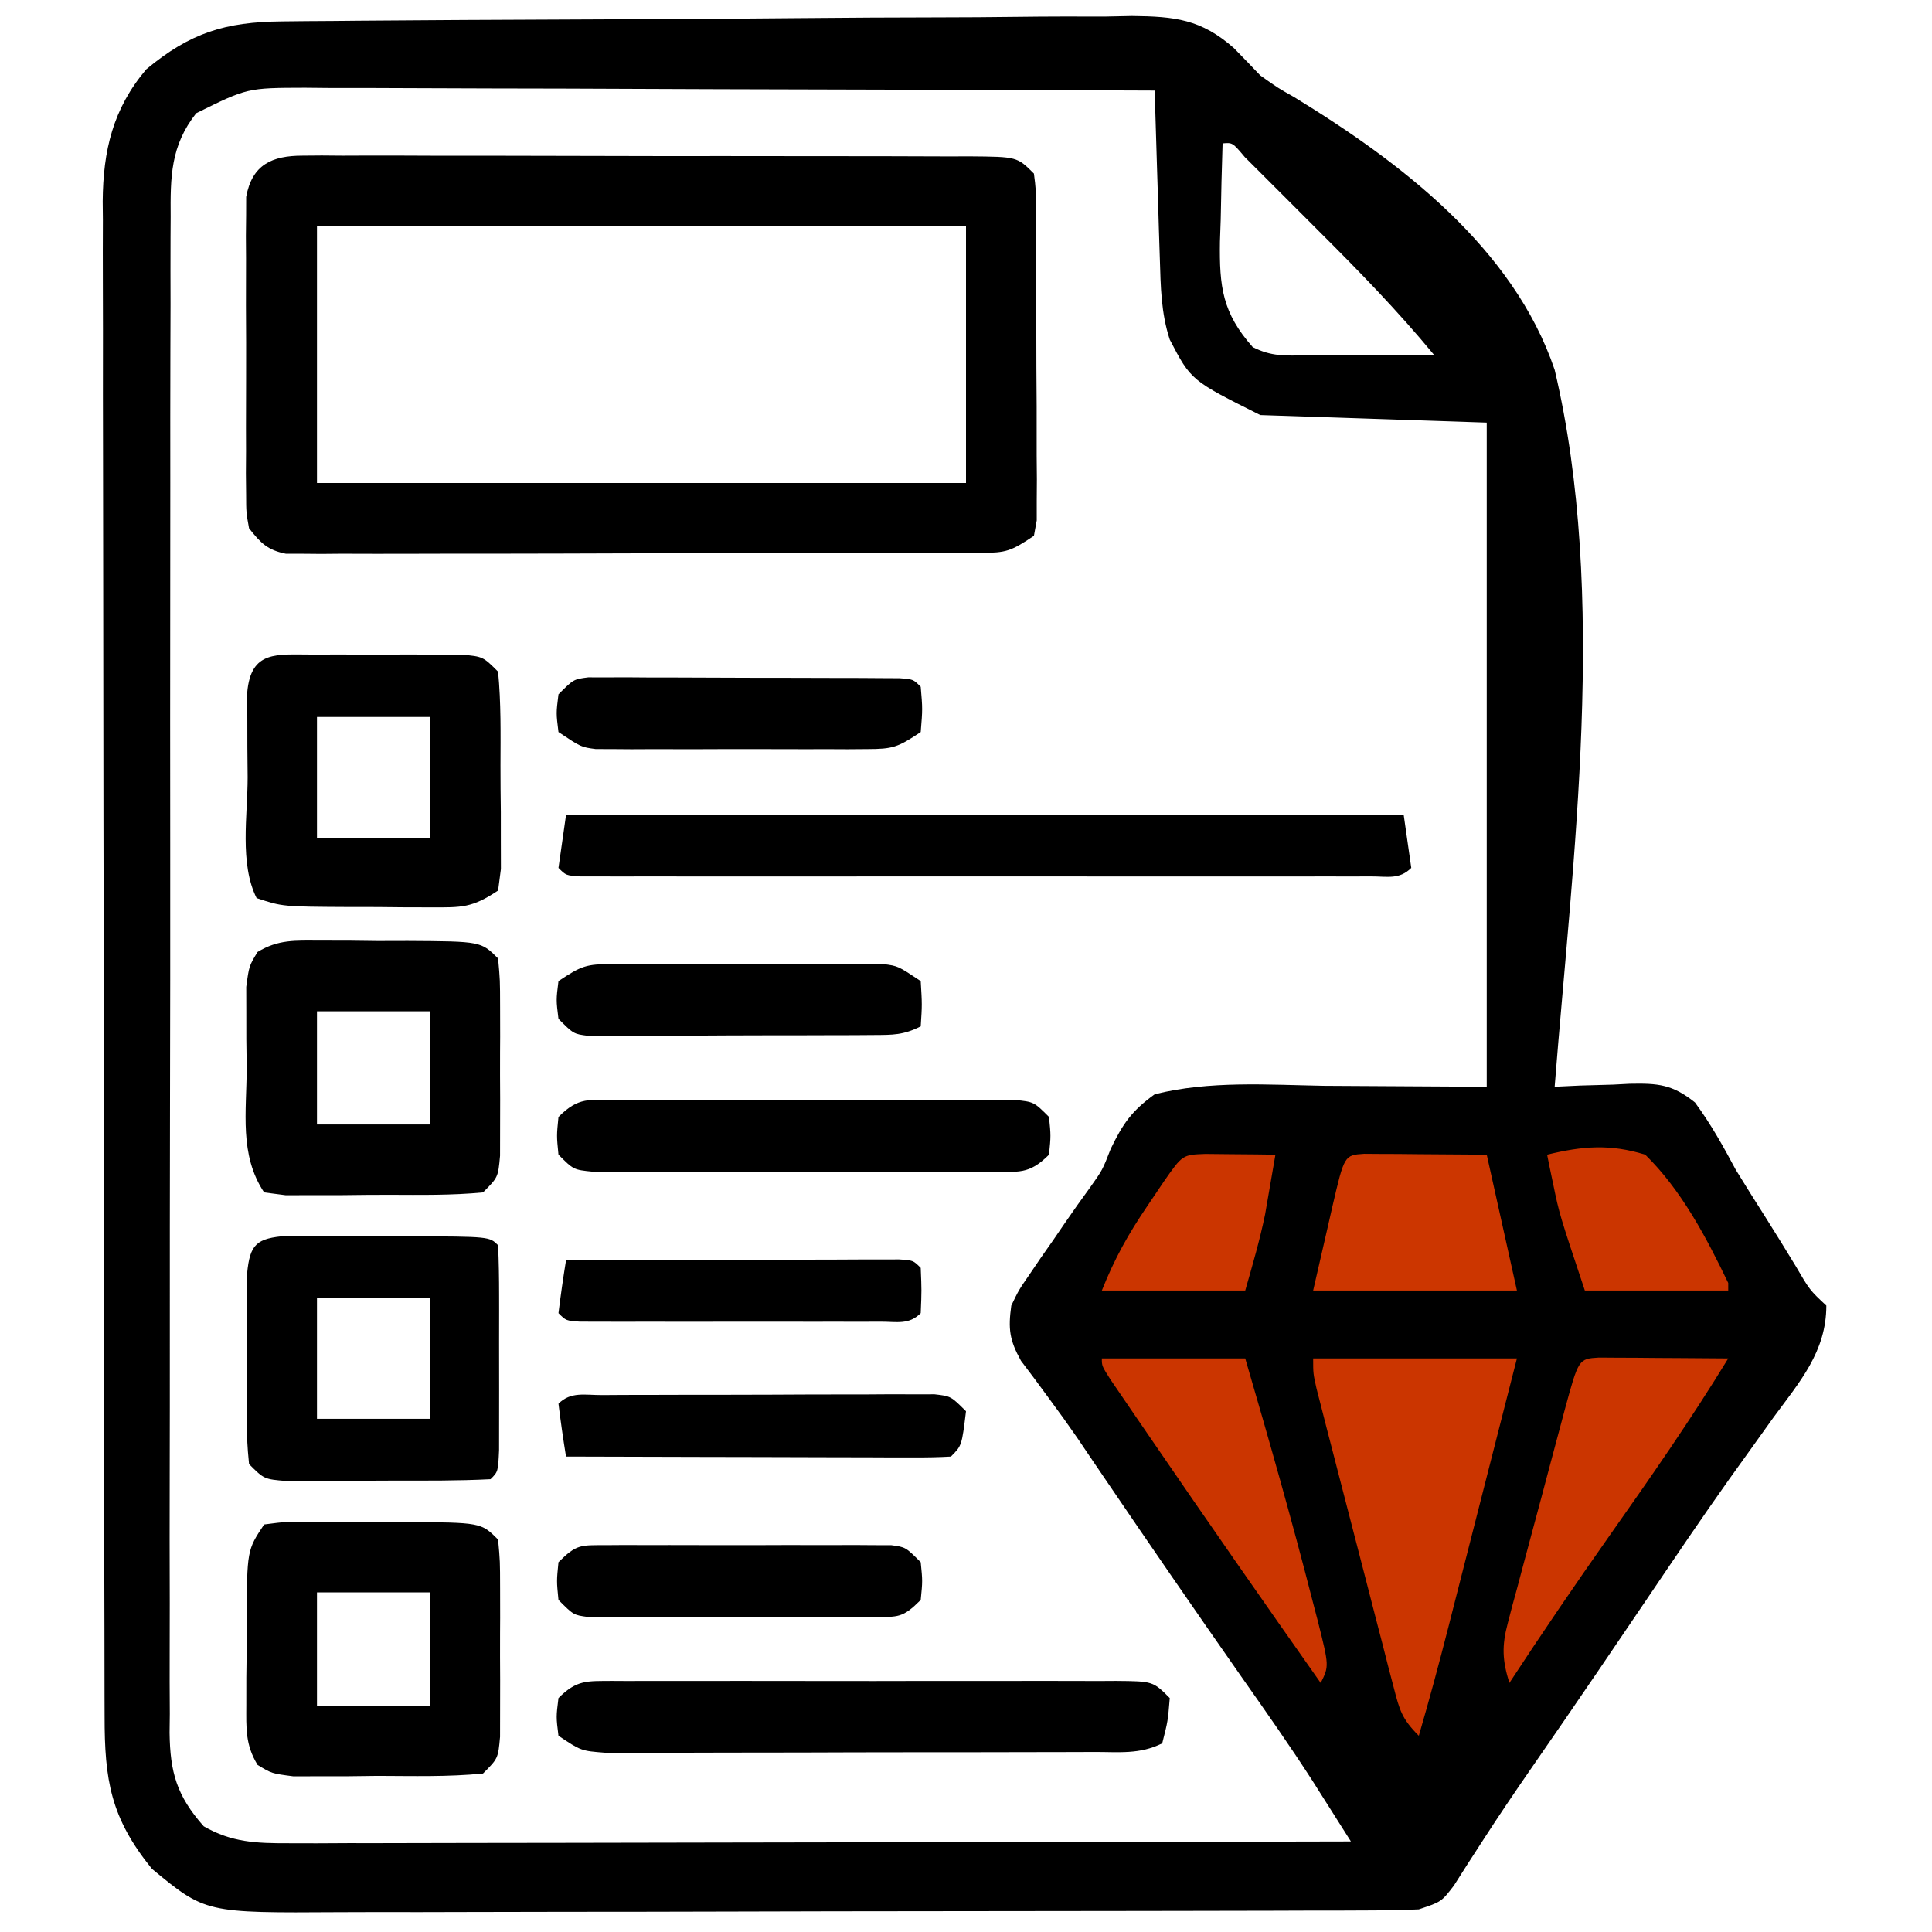
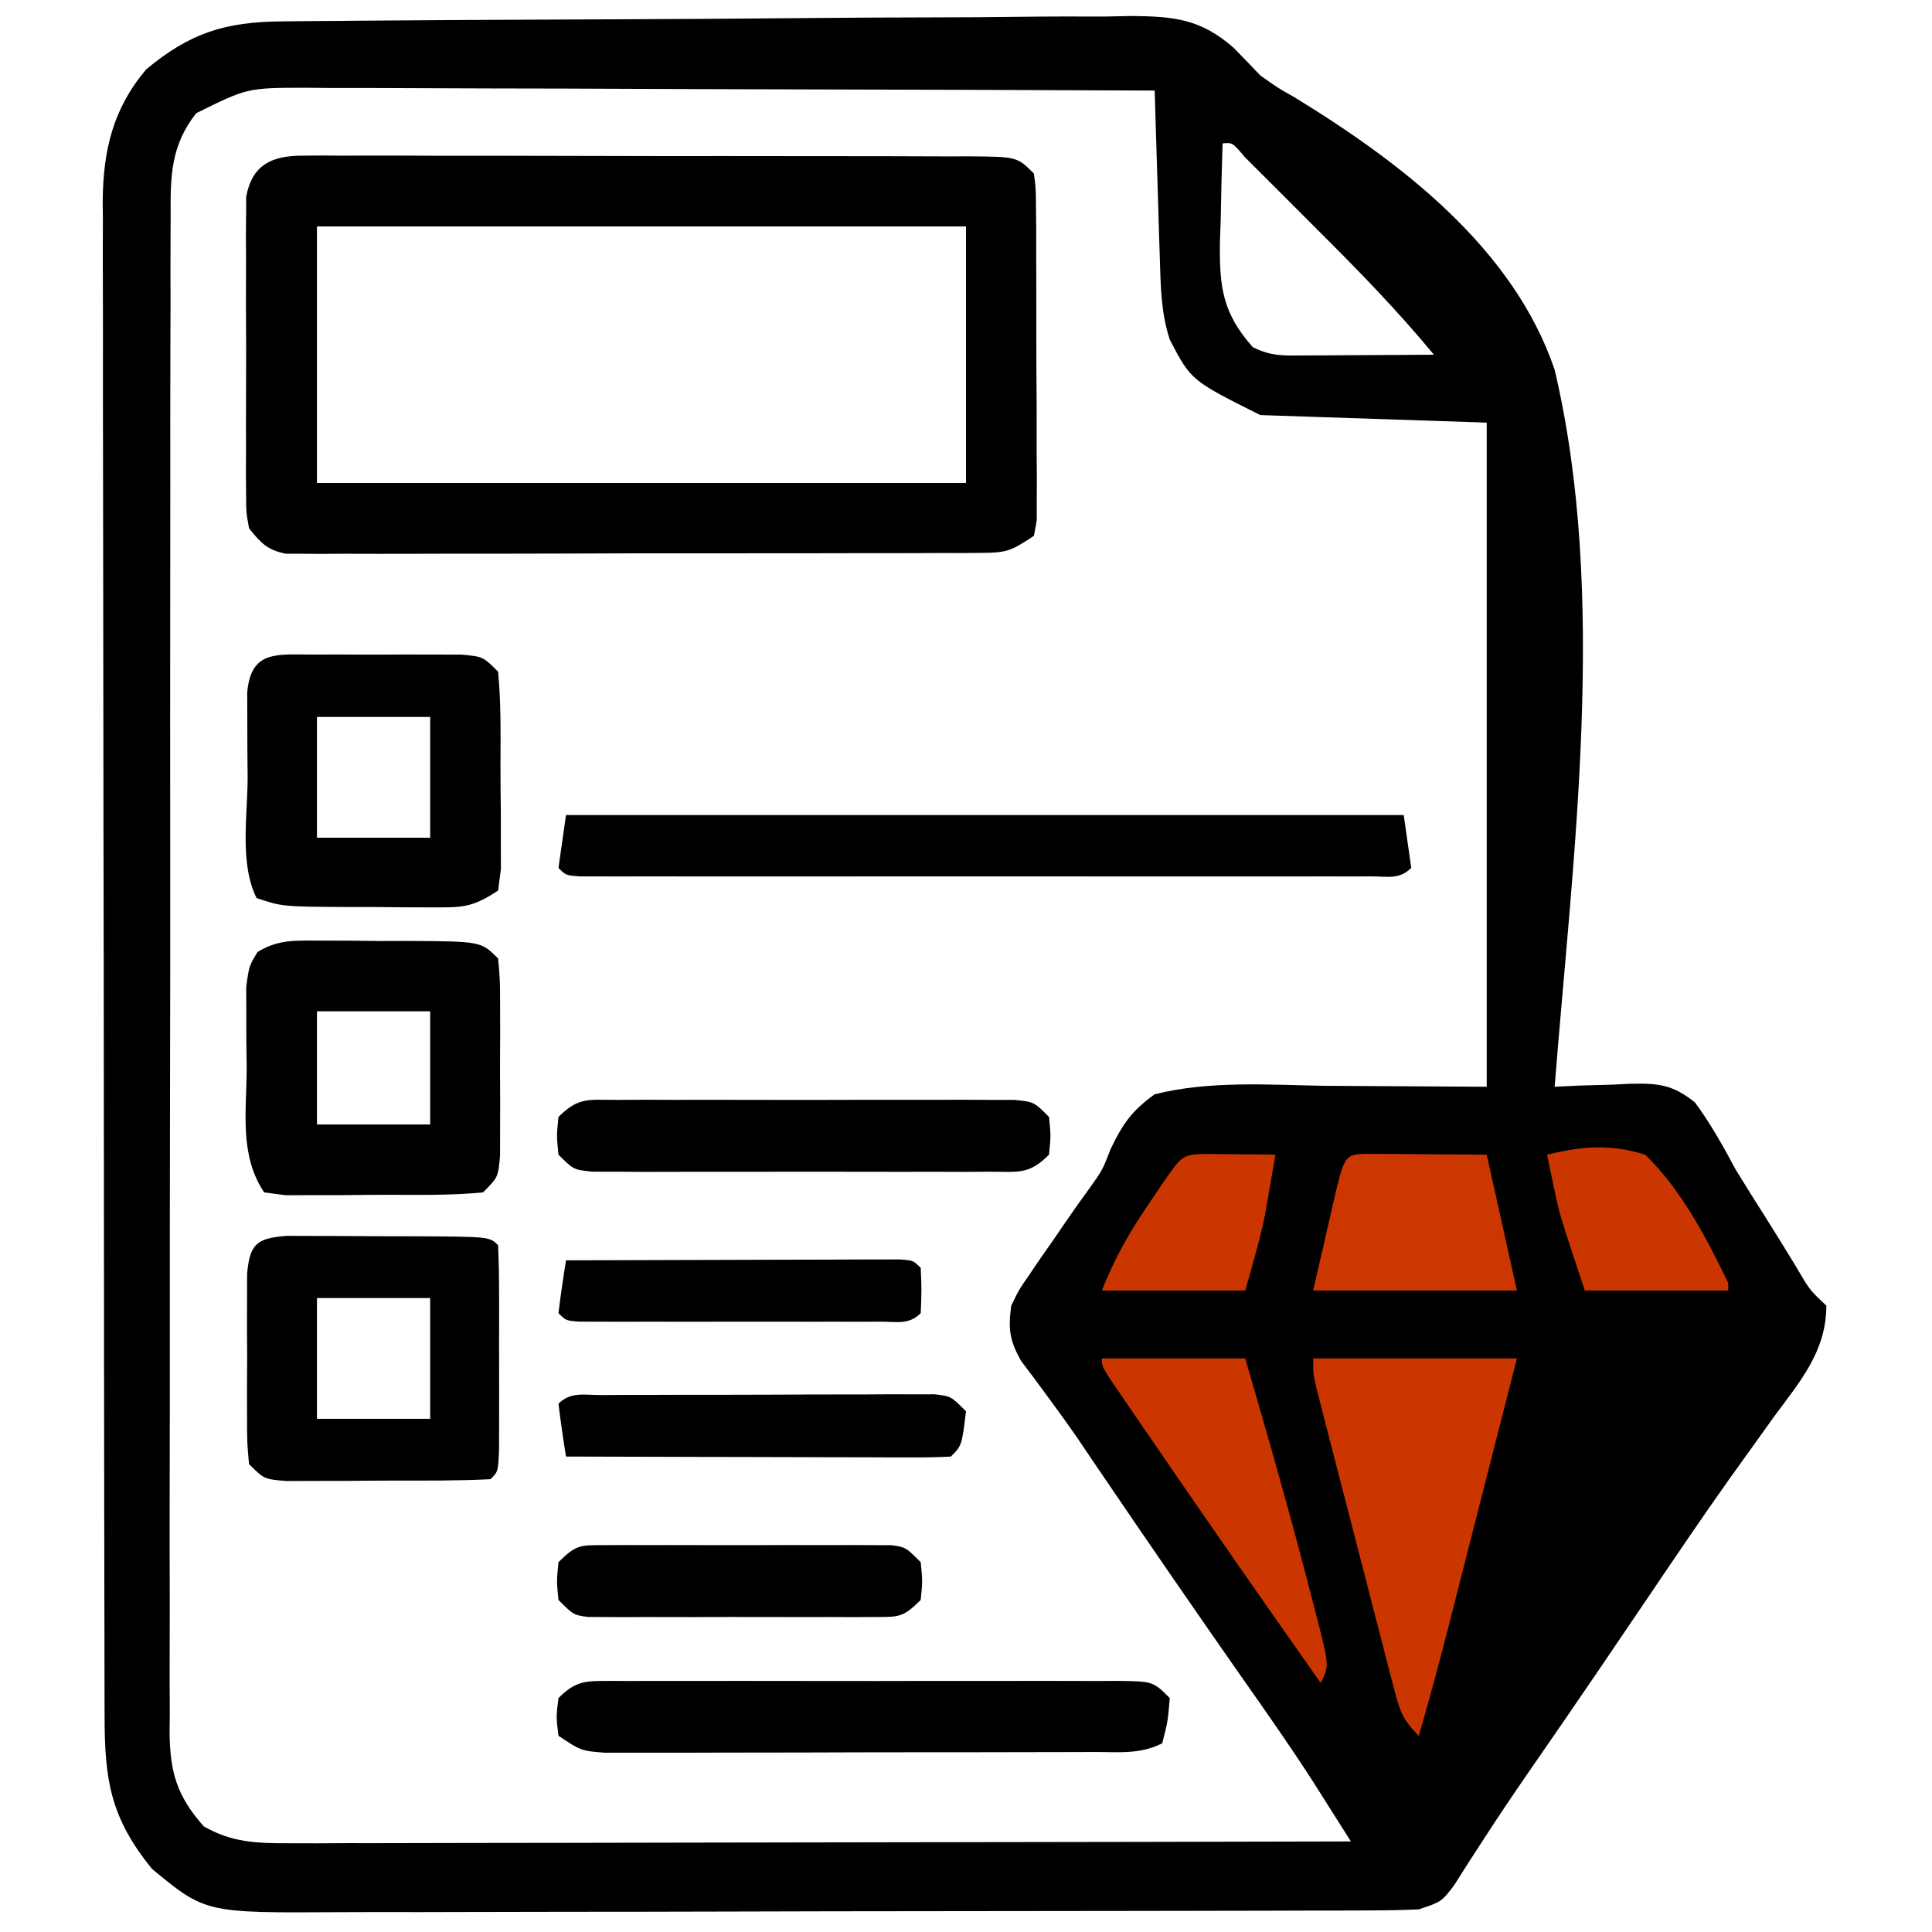
<svg xmlns="http://www.w3.org/2000/svg" height="256" width="256" version="1.1">
  <path transform="translate(37.369,2.833)" fill="#000000" d="M0 0 C1.064 -0.011 2.128 -0.023 3.224 -0.035 C4.381 -0.042 5.538 -0.05 6.73 -0.057 C7.957 -0.069 9.183 -0.08 10.447 -0.092 C14.504 -0.127 18.562 -0.154 22.619 -0.176 C23.657 -0.182 23.657 -0.182 24.715 -0.188 C31.245 -0.225 37.774 -0.256 44.304 -0.277 C52.637 -0.305 60.97 -0.356 69.304 -0.438 C75.174 -0.494 81.044 -0.523 86.915 -0.532 C90.416 -0.538 93.917 -0.556 97.418 -0.603 C101.327 -0.655 105.235 -0.652 109.144 -0.643 C110.87 -0.679 110.87 -0.679 112.632 -0.715 C118.308 -0.656 121.787 -0.291 126.131 3.539 C127.306 4.74 128.474 5.948 129.631 7.167 C131.97 8.826 131.97 8.826 134.119 10.035 C148.178 18.637 163.152 29.991 168.631 46.167 C175.715 76.15 171.017 110.76 168.631 141.167 C169.735 141.115 170.84 141.063 171.977 141.009 C173.437 140.967 174.898 140.926 176.358 140.886 C177.084 140.848 177.811 140.811 178.559 140.772 C182.338 140.694 184.237 140.851 187.226 143.248 C189.325 146.101 190.96 149.044 192.631 152.167 C193.943 154.315 195.288 156.441 196.637 158.566 C197.956 160.651 199.244 162.753 200.53 164.859 C202.422 168.103 202.422 168.103 204.631 170.167 C204.631 176.269 201.087 180.281 197.631 184.98 C196.352 186.761 195.075 188.544 193.799 190.328 C193.122 191.271 192.444 192.215 191.746 193.187 C188.064 198.375 184.508 203.648 180.944 208.917 C179.504 211.041 178.064 213.165 176.623 215.288 C175.942 216.292 175.261 217.296 174.56 218.331 C171.48 222.86 168.375 227.371 165.257 231.874 C163.227 234.813 161.229 237.767 159.291 240.769 C158.578 241.87 157.866 242.971 157.131 244.105 C156.523 245.063 155.914 246.02 155.287 247.007 C153.631 249.167 153.631 249.167 150.631 250.167 C148.559 250.265 146.483 250.302 144.409 250.308 C143.105 250.314 141.801 250.319 140.458 250.325 C139.01 250.326 137.561 250.327 136.113 250.328 C134.59 250.333 133.068 250.338 131.545 250.344 C127.404 250.357 123.263 250.363 119.122 250.368 C116.534 250.37 113.945 250.375 111.357 250.379 C103.253 250.393 95.149 250.402 87.046 250.406 C77.7 250.411 68.355 250.428 59.01 250.457 C51.781 250.479 44.553 250.489 37.325 250.49 C33.011 250.491 28.696 250.497 24.382 250.515 C20.319 250.532 16.256 250.534 12.193 250.525 C10.707 250.524 9.22 250.529 7.734 250.538 C-10.152 250.651 -10.152 250.651 -17.244 244.792 C-22.709 238.042 -23.518 233.07 -23.509 224.54 C-23.512 223.66 -23.515 222.78 -23.518 221.874 C-23.527 218.92 -23.528 215.966 -23.53 213.012 C-23.535 210.896 -23.54 208.781 -23.545 206.665 C-23.558 200.913 -23.565 195.161 -23.569 189.409 C-23.572 185.815 -23.576 182.222 -23.581 178.628 C-23.594 167.385 -23.604 156.143 -23.608 144.9 C-23.612 131.921 -23.63 118.942 -23.659 105.963 C-23.68 95.932 -23.69 85.9 -23.692 75.869 C-23.693 69.877 -23.699 63.885 -23.717 57.893 C-23.733 52.256 -23.735 46.619 -23.726 40.982 C-23.726 38.915 -23.73 36.847 -23.74 34.78 C-23.753 31.954 -23.747 29.129 -23.736 26.303 C-23.744 25.488 -23.752 24.674 -23.761 23.835 C-23.703 17.135 -22.429 11.607 -17.994 6.355 C-12.172 1.503 -7.511 0.067 0 0 Z M-11.369 12.167 C-14.787 16.5 -14.795 20.626 -14.757 25.928 C-14.762 26.811 -14.767 27.693 -14.773 28.601 C-14.787 31.557 -14.78 34.512 -14.773 37.468 C-14.779 39.587 -14.786 41.706 -14.794 43.825 C-14.812 49.581 -14.81 55.337 -14.805 61.093 C-14.802 65.897 -14.808 70.701 -14.814 75.505 C-14.828 86.837 -14.826 98.168 -14.815 109.5 C-14.803 121.194 -14.817 132.888 -14.844 144.583 C-14.866 154.62 -14.873 164.658 -14.867 174.695 C-14.864 180.691 -14.866 186.687 -14.883 192.683 C-14.899 198.322 -14.895 203.959 -14.876 209.597 C-14.872 211.667 -14.876 213.737 -14.886 215.806 C-14.899 218.631 -14.888 221.455 -14.87 224.279 C-14.88 225.099 -14.889 225.918 -14.899 226.763 C-14.832 231.982 -13.963 235.119 -10.369 239.167 C-6.669 241.296 -3.404 241.415 0.813 241.408 C2.679 241.412 2.679 241.412 4.582 241.416 C5.952 241.409 7.323 241.402 8.693 241.394 C10.142 241.394 11.591 241.394 13.04 241.395 C16.967 241.396 20.894 241.384 24.822 241.37 C28.928 241.358 33.035 241.356 37.142 241.354 C44.915 241.348 52.689 241.331 60.462 241.311 C69.314 241.289 78.165 241.278 87.016 241.268 C105.221 241.247 123.426 241.212 141.631 241.167 C140.542 239.444 139.451 237.722 138.36 236.001 C137.752 235.042 137.145 234.082 136.519 233.094 C133.51 228.43 130.323 223.895 127.131 219.355 C120.946 210.513 114.827 201.63 108.768 192.701 C108.196 191.859 107.623 191.016 107.033 190.148 C106.48 189.328 105.927 188.509 105.357 187.665 C104.15 185.917 102.908 184.193 101.643 182.486 C101.001 181.614 100.359 180.742 99.698 179.843 C99.11 179.065 98.523 178.287 97.919 177.485 C96.392 174.736 96.203 173.268 96.631 170.167 C97.622 168.106 97.622 168.106 99.01 166.093 C99.775 164.967 99.775 164.967 100.555 163.818 C101.096 163.046 101.637 162.275 102.194 161.48 C102.707 160.728 103.221 159.976 103.75 159.201 C104.814 157.648 105.904 156.113 107.016 154.595 C108.719 152.197 108.719 152.197 109.807 149.396 C111.424 146.049 112.593 144.358 115.631 142.167 C122.873 140.338 130.676 140.914 138.069 141.042 C145.184 141.084 152.3 141.125 159.631 141.167 C159.631 112.127 159.631 83.087 159.631 53.167 C144.781 52.672 144.781 52.672 129.631 52.167 C120.448 47.576 120.448 47.576 117.631 42.167 C116.471 38.621 116.429 35.146 116.315 31.433 C116.252 29.49 116.252 29.49 116.188 27.507 C116.148 26.144 116.108 24.781 116.069 23.417 C116.025 22.038 115.982 20.66 115.938 19.281 C115.832 15.91 115.73 12.539 115.631 9.167 C99.958 9.097 84.286 9.044 68.613 9.012 C61.335 8.996 54.058 8.975 46.781 8.941 C40.437 8.911 34.093 8.892 27.749 8.885 C24.39 8.881 21.032 8.872 17.674 8.85 C13.923 8.828 10.171 8.825 6.42 8.827 C4.755 8.811 4.755 8.811 3.056 8.794 C-4.601 8.813 -4.601 8.813 -11.369 12.167 Z M124.631 16.167 C124.514 19.542 124.444 22.916 124.381 26.292 C124.348 27.244 124.314 28.195 124.28 29.175 C124.196 35.18 124.597 38.61 128.631 43.167 C131.136 44.42 132.84 44.281 135.639 44.265 C136.625 44.262 137.611 44.259 138.627 44.255 C140.176 44.243 140.176 44.243 141.756 44.23 C142.796 44.225 143.837 44.221 144.908 44.216 C147.483 44.204 150.057 44.188 152.631 44.167 C147.823 38.341 142.613 32.995 137.261 27.667 C135.801 26.212 134.346 24.751 132.891 23.29 C131.974 22.375 131.057 21.459 130.112 20.515 C129.275 19.68 128.439 18.845 127.577 17.984 C125.953 16.054 125.953 16.054 124.631 16.167 Z" />
  <path transform="translate(40.106,20.626)" fill="#000000" d="M0 0 C0.834 -0.007 1.668 -0.014 2.528 -0.021 C3.44 -0.014 4.352 -0.006 5.291 0.002 C6.254 -0.002 7.217 -0.005 8.209 -0.009 C11.397 -0.017 14.585 -0.004 17.773 0.011 C19.984 0.011 22.194 0.011 24.405 0.009 C29.039 0.01 33.674 0.02 38.308 0.038 C44.259 0.061 50.21 0.061 56.161 0.055 C60.726 0.051 65.291 0.058 69.855 0.068 C72.05 0.072 74.245 0.073 76.44 0.071 C79.503 0.071 82.565 0.083 85.627 0.1 C86.998 0.096 86.998 0.096 88.396 0.092 C94.666 0.145 94.666 0.145 96.894 2.374 C97.155 4.424 97.155 4.424 97.169 6.976 C97.178 7.93 97.188 8.885 97.198 9.868 C97.197 10.901 97.196 11.935 97.195 12.999 C97.199 14.057 97.204 15.115 97.208 16.205 C97.214 18.444 97.214 20.684 97.21 22.923 C97.207 26.36 97.23 29.797 97.256 33.234 C97.258 35.405 97.259 37.577 97.258 39.749 C97.267 40.783 97.276 41.816 97.285 42.881 C97.279 43.835 97.273 44.789 97.267 45.773 C97.267 46.615 97.268 47.457 97.268 48.325 C97.145 49.001 97.022 49.677 96.894 50.374 C93.846 52.406 93.256 52.625 89.833 52.635 C89.009 52.642 88.184 52.649 87.335 52.656 C86.434 52.654 85.533 52.651 84.605 52.649 C83.654 52.654 82.702 52.659 81.722 52.664 C78.571 52.678 75.42 52.677 72.269 52.675 C70.084 52.679 67.898 52.683 65.712 52.688 C61.129 52.695 56.546 52.695 51.963 52.69 C46.081 52.684 40.2 52.701 34.318 52.724 C29.804 52.739 25.29 52.74 20.776 52.737 C18.607 52.737 16.438 52.743 14.269 52.753 C11.24 52.765 8.212 52.758 5.183 52.747 C3.832 52.758 3.832 52.758 2.453 52.77 C1.217 52.759 1.217 52.759 -0.045 52.748 C-0.761 52.749 -1.477 52.749 -2.214 52.749 C-4.674 52.262 -5.57 51.318 -7.106 49.374 C-7.487 47.287 -7.487 47.287 -7.494 44.859 C-7.503 43.948 -7.513 43.037 -7.523 42.098 C-7.516 41.117 -7.51 40.135 -7.504 39.124 C-7.507 38.115 -7.51 37.105 -7.513 36.065 C-7.515 33.93 -7.509 31.794 -7.497 29.659 C-7.481 26.387 -7.497 23.115 -7.516 19.843 C-7.514 17.77 -7.51 15.697 -7.504 13.624 C-7.51 12.643 -7.516 11.662 -7.523 10.651 C-7.513 9.74 -7.504 8.828 -7.494 7.89 C-7.492 7.088 -7.489 6.287 -7.487 5.461 C-6.707 1.19 -4.072 -0.001 0 0 Z M1.894 9.374 C1.894 20.594 1.894 31.814 1.894 43.374 C30.274 43.374 58.654 43.374 87.894 43.374 C87.894 32.154 87.894 20.934 87.894 9.374 C59.514 9.374 31.134 9.374 1.894 9.374 Z" />
  <path transform="translate(75,108)" fill="#000000" d="M0 0 C36.63 0 73.26 0 111 0 C111.495 3.465 111.495 3.465 112 7 C110.425 8.575 108.86 8.126 106.672 8.127 C105.272 8.131 105.272 8.131 103.842 8.136 C102.293 8.132 102.293 8.132 100.713 8.129 C99.632 8.131 98.551 8.133 97.437 8.135 C93.843 8.139 90.25 8.136 86.656 8.133 C84.171 8.133 81.687 8.134 79.202 8.136 C73.317 8.137 67.432 8.134 61.547 8.129 C56.846 8.125 52.146 8.126 47.445 8.13 C40.979 8.136 34.514 8.137 28.048 8.134 C25.576 8.133 23.104 8.134 20.632 8.136 C17.184 8.139 13.735 8.135 10.287 8.129 C9.254 8.131 8.222 8.133 7.158 8.136 C6.224 8.133 5.29 8.13 4.328 8.127 C3.511 8.127 2.695 8.126 1.854 8.126 C0 8 0 8 -1 7 C-0.67 4.69 -0.34 2.38 0 0 Z" />
-   <path transform="translate(35,202)" fill="#000000" d="M0 0 C2.857 -0.372 2.857 -0.372 6.469 -0.363 C7.762 -0.363 9.055 -0.362 10.387 -0.361 C11.061 -0.353 11.736 -0.345 12.431 -0.336 C14.492 -0.313 16.552 -0.316 18.613 -0.322 C28.733 -0.267 28.733 -0.267 31 2 C31.259 4.857 31.259 4.857 31.266 8.469 C31.269 10.408 31.269 10.408 31.273 12.387 C31.267 13.399 31.267 13.399 31.261 14.431 C31.25 16.492 31.261 18.552 31.273 20.613 C31.271 21.906 31.268 23.199 31.266 24.531 C31.263 25.723 31.261 26.915 31.259 28.143 C31 31 31 31 29 33 C24.371 33.462 19.711 33.324 15.062 33.312 C13.111 33.337 13.111 33.337 11.119 33.361 C9.252 33.362 9.252 33.362 7.348 33.363 C6.203 33.366 5.058 33.369 3.879 33.372 C1 33 1 33 -0.874 31.858 C-2.505 29.166 -2.372 27.039 -2.363 23.906 C-2.363 22.711 -2.362 21.516 -2.361 20.285 C-2.345 19.036 -2.329 17.787 -2.312 16.5 C-2.316 15.251 -2.319 14.002 -2.322 12.715 C-2.267 3.401 -2.267 3.401 0 0 Z M7 9 C7 13.95 7 18.9 7 24 C11.95 24 16.9 24 22 24 C22 19.05 22 14.1 22 9 C17.05 9 12.1 9 7 9 Z" />
  <path transform="translate(42.348,124.637)" fill="#000000" d="M0 0 C1.245 0.001 2.489 0.001 3.771 0.002 C5.723 0.026 5.723 0.026 7.715 0.051 C9.02 0.048 10.325 0.044 11.67 0.041 C21.385 0.096 21.385 0.096 23.652 2.363 C23.911 5.221 23.911 5.221 23.918 8.832 C23.922 10.771 23.922 10.771 23.926 12.75 C23.919 13.762 23.919 13.762 23.913 14.794 C23.902 16.855 23.913 18.916 23.926 20.977 C23.923 22.269 23.921 23.562 23.918 24.895 C23.916 26.086 23.913 27.278 23.911 28.506 C23.652 31.363 23.652 31.363 21.652 33.363 C17.516 33.761 13.375 33.692 9.221 33.679 C7.16 33.676 5.1 33.699 3.039 33.725 C1.746 33.725 0.453 33.726 -0.879 33.727 C-2.071 33.73 -3.262 33.733 -4.49 33.736 C-5.433 33.613 -6.376 33.49 -7.348 33.363 C-10.661 28.393 -9.675 22.701 -9.66 16.863 C-9.676 15.614 -9.692 14.365 -9.709 13.078 C-9.71 11.883 -9.71 10.688 -9.711 9.457 C-9.714 8.361 -9.717 7.264 -9.72 6.135 C-9.348 3.363 -9.348 3.363 -8.222 1.505 C-5.459 -0.178 -3.217 -0.008 0 0 Z M-0.348 9.363 C-0.348 14.313 -0.348 19.263 -0.348 24.363 C4.602 24.363 9.552 24.363 14.652 24.363 C14.652 19.413 14.652 14.463 14.652 9.363 C9.702 9.363 4.752 9.363 -0.348 9.363 Z" />
  <path transform="translate(41.469,86.734)" fill="#000000" d="M0 0 C1.293 -0.003 2.586 -0.005 3.918 -0.008 C4.593 -0.004 5.267 0.001 5.962 0.005 C8.023 0.016 10.084 0.005 12.145 -0.008 C13.437 -0.005 14.73 -0.003 16.062 0 C17.254 0.002 18.446 0.005 19.674 0.007 C22.531 0.266 22.531 0.266 24.531 2.266 C24.929 6.402 24.86 10.543 24.847 14.697 C24.844 16.758 24.867 18.818 24.893 20.879 C24.893 22.172 24.894 23.465 24.895 24.797 C24.898 25.989 24.9 27.18 24.904 28.408 C24.781 29.351 24.658 30.294 24.531 31.266 C21.069 33.574 19.736 33.512 15.656 33.496 C14.506 33.494 13.357 33.492 12.172 33.49 C10.37 33.472 10.37 33.472 8.531 33.453 C7.33 33.452 6.128 33.452 4.891 33.451 C-4.047 33.406 -4.047 33.406 -7.469 32.266 C-9.757 27.689 -8.654 21.291 -8.656 16.266 C-8.668 14.956 -8.681 13.646 -8.693 12.297 C-8.695 11.049 -8.697 9.801 -8.699 8.516 C-8.703 7.366 -8.707 6.216 -8.712 5.031 C-8.216 -0.616 -4.813 0.009 0 0 Z M0.531 8.266 C0.531 13.546 0.531 18.826 0.531 24.266 C5.481 24.266 10.431 24.266 15.531 24.266 C15.531 18.986 15.531 13.706 15.531 8.266 C10.581 8.266 5.631 8.266 0.531 8.266 Z" />
  <path transform="translate(37.965,163.757)" fill="#000000" d="M0 0 C1.24 0.004 2.48 0.008 3.758 0.012 C4.418 0.013 5.079 0.013 5.76 0.014 C7.156 0.017 8.552 0.025 9.948 0.037 C12.092 0.055 14.236 0.058 16.381 0.057 C26.887 0.095 26.887 0.095 28.035 1.243 C28.135 3.449 28.166 5.659 28.168 7.868 C28.169 8.53 28.17 9.192 28.171 9.874 C28.171 11.276 28.169 12.679 28.165 14.081 C28.16 16.234 28.165 18.387 28.172 20.54 C28.171 21.899 28.17 23.259 28.168 24.618 C28.167 25.863 28.165 27.108 28.164 28.391 C28.035 31.243 28.035 31.243 27.035 32.243 C22.777 32.461 18.514 32.429 14.252 32.428 C12.11 32.43 9.968 32.449 7.826 32.468 C6.47 32.47 5.114 32.472 3.758 32.473 C2.518 32.477 1.278 32.482 0 32.486 C-2.965 32.243 -2.965 32.243 -4.965 30.243 C-5.224 27.477 -5.224 27.477 -5.231 23.993 C-5.233 22.745 -5.236 21.497 -5.239 20.212 C-5.231 18.902 -5.223 17.592 -5.215 16.243 C-5.223 14.933 -5.231 13.624 -5.239 12.274 C-5.236 11.026 -5.233 9.779 -5.231 8.493 C-5.228 7.343 -5.226 6.193 -5.224 5.009 C-4.853 1.042 -3.946 0.323 0 0 Z M4.035 8.243 C4.035 13.523 4.035 18.803 4.035 24.243 C8.985 24.243 13.935 24.243 19.035 24.243 C19.035 18.963 19.035 13.683 19.035 8.243 C14.085 8.243 9.135 8.243 4.035 8.243 Z" />
  <path transform="translate(81.113,222.729)" fill="#000000" d="M0 0 C1.065 0.006 1.065 0.006 2.151 0.012 C2.899 0.009 3.647 0.005 4.418 0.002 C6.897 -0.007 9.376 -0.001 11.856 0.005 C13.574 0.004 15.293 0.002 17.012 -0 C20.616 -0.003 24.221 0.001 27.826 0.01 C32.453 0.022 37.08 0.015 41.708 0.003 C45.257 -0.004 48.807 -0.002 52.357 0.003 C54.063 0.005 55.77 0.003 57.476 -0.002 C59.859 -0.007 62.241 0.001 64.623 0.012 C65.333 0.008 66.043 0.004 66.774 0 C71.658 0.043 71.658 0.043 73.887 2.271 C73.637 5.334 73.637 5.334 72.887 8.271 C69.894 9.768 67.161 9.407 63.823 9.416 C63.096 9.42 62.369 9.423 61.62 9.426 C59.21 9.436 56.8 9.438 54.391 9.439 C52.719 9.442 51.048 9.446 49.376 9.449 C45.87 9.455 42.364 9.457 38.857 9.456 C34.36 9.456 29.863 9.47 25.366 9.487 C21.913 9.498 18.46 9.5 15.007 9.5 C13.349 9.501 11.691 9.505 10.033 9.513 C7.715 9.523 5.398 9.52 3.08 9.514 C1.101 9.516 1.101 9.516 -0.919 9.518 C-4.113 9.271 -4.113 9.271 -7.113 7.271 C-7.426 4.771 -7.426 4.771 -7.113 2.271 C-4.668 -0.174 -3.337 0.029 0 0 Z" />
  <path transform="translate(174,180)" fill="#CB3500" d="M0 0 C8.91 0 17.82 0 27 0 C25.471 5.996 23.941 11.992 22.41 17.987 C21.89 20.025 21.37 22.062 20.851 24.1 C20.102 27.037 19.352 29.974 18.602 32.91 C18.256 34.267 18.256 34.267 17.904 35.651 C16.674 40.457 15.39 45.238 14 50 C11.746 47.746 11.456 46.616 10.671 43.582 C10.431 42.668 10.191 41.753 9.944 40.811 C9.692 39.822 9.439 38.832 9.18 37.812 C8.784 36.292 8.784 36.292 8.381 34.741 C7.825 32.597 7.272 30.452 6.722 28.306 C5.878 25.012 5.024 21.721 4.168 18.43 C3.63 16.349 3.092 14.268 2.555 12.188 C2.298 11.198 2.042 10.208 1.778 9.189 C1.544 8.274 1.311 7.36 1.07 6.418 C0.863 5.611 0.656 4.805 0.442 3.973 C0 2 0 2 0 0 Z" />
  <path transform="translate(81.795,145.741)" fill="#000000" d="M0 0 C1.215 -0.006 2.429 -0.013 3.681 -0.019 C5.657 -0.013 5.657 -0.013 7.674 -0.007 C9.034 -0.008 10.394 -0.01 11.754 -0.013 C14.605 -0.016 17.457 -0.011 20.308 -0.002 C23.967 0.009 27.625 0.003 31.284 -0.009 C34.093 -0.016 36.901 -0.014 39.71 -0.009 C41.717 -0.007 43.723 -0.013 45.729 -0.019 C46.944 -0.013 48.159 -0.006 49.41 0 C50.483 0.002 51.557 0.003 52.662 0.005 C55.205 0.259 55.205 0.259 57.205 2.259 C57.455 4.759 57.455 4.759 57.205 7.259 C54.517 9.947 53.167 9.512 49.41 9.518 C48.195 9.524 46.981 9.53 45.729 9.537 C43.753 9.531 43.753 9.531 41.736 9.524 C40.376 9.526 39.016 9.528 37.656 9.53 C34.805 9.533 31.954 9.529 29.102 9.52 C25.443 9.508 21.785 9.515 18.126 9.527 C15.317 9.534 12.509 9.532 9.7 9.526 C7.694 9.524 5.687 9.531 3.681 9.537 C2.466 9.53 1.251 9.524 0 9.518 C-1.073 9.516 -2.146 9.514 -3.252 9.513 C-5.795 9.259 -5.795 9.259 -7.795 7.259 C-8.045 4.759 -8.045 4.759 -7.795 2.259 C-5.107 -0.429 -3.757 0.006 0 0 Z" />
-   <path transform="translate(211.858,179.886)" fill="#CB3500" d="M0 0 C0.791 0.005 1.582 0.01 2.396 0.016 C3.677 0.021 3.677 0.021 4.984 0.026 C5.882 0.034 6.78 0.042 7.705 0.051 C8.607 0.056 9.508 0.06 10.437 0.065 C12.672 0.077 14.907 0.093 17.142 0.114 C12.209 8.2 6.813 15.929 1.36 23.67 C-3.153 30.084 -7.563 36.551 -11.858 43.114 C-12.795 40.118 -12.876 38.211 -12.069 35.187 C-11.872 34.43 -11.675 33.672 -11.472 32.892 C-11.141 31.681 -11.141 31.681 -10.803 30.446 C-10.471 29.192 -10.471 29.192 -10.133 27.914 C-9.665 26.152 -9.193 24.391 -8.716 22.631 C-7.983 19.928 -7.265 17.222 -6.549 14.514 C-6.093 12.803 -5.636 11.093 -5.178 9.383 C-4.961 8.57 -4.745 7.756 -4.521 6.918 C-2.685 0.164 -2.685 0.164 0 0 Z" />
  <path transform="translate(146,180)" fill="#CB3500" d="M0 0 C6.27 0 12.54 0 19 0 C22.124 10.691 25.18 21.395 27.938 32.188 C28.161 33.042 28.384 33.896 28.614 34.776 C30.118 40.764 30.118 40.764 29 43 C21.476 32.316 14.003 21.598 6.625 10.812 C5.965 9.851 5.305 8.889 4.625 7.898 C4.019 7.01 3.413 6.122 2.789 5.207 C2.25 4.418 1.71 3.629 1.155 2.816 C0 1 0 1 0 0 Z" />
  <path transform="translate(79.763,184.855)" fill="#000000" d="M0 0 C1.015 -0.006 2.029 -0.013 3.074 -0.019 C4.178 -0.02 5.283 -0.022 6.42 -0.023 C8.109 -0.028 8.109 -0.028 9.832 -0.033 C12.218 -0.038 14.605 -0.04 16.992 -0.04 C20.655 -0.042 24.318 -0.06 27.981 -0.079 C30.294 -0.082 32.607 -0.084 34.92 -0.085 C36.022 -0.092 37.124 -0.1 38.26 -0.107 C39.786 -0.102 39.786 -0.102 41.344 -0.098 C42.242 -0.099 43.141 -0.101 44.067 -0.102 C46.237 0.145 46.237 0.145 48.237 2.145 C47.681 6.701 47.681 6.701 46.237 8.145 C44.64 8.239 43.04 8.263 41.441 8.259 C40.42 8.259 39.399 8.259 38.348 8.259 C37.237 8.253 36.127 8.248 34.983 8.243 C33.852 8.242 32.721 8.24 31.557 8.239 C27.929 8.233 24.302 8.22 20.674 8.208 C18.222 8.203 15.769 8.198 13.317 8.194 C7.29 8.183 1.263 8.166 -4.763 8.145 C-5.144 5.819 -5.476 3.485 -5.763 1.145 C-4.126 -0.493 -2.258 0.01 0 0 Z" />
-   <path transform="translate(80.234,204.741)" fill="#000000" d="M0 0 C0.874 -0.006 1.749 -0.013 2.649 -0.019 C4.068 -0.013 4.068 -0.013 5.516 -0.007 C6.485 -0.009 7.454 -0.011 8.452 -0.013 C10.503 -0.014 12.554 -0.01 14.605 -0.002 C17.753 0.009 20.9 -0.002 24.047 -0.015 C26.036 -0.013 28.026 -0.011 30.016 -0.007 C30.961 -0.011 31.907 -0.015 32.882 -0.019 C33.756 -0.013 34.63 -0.006 35.531 0 C36.688 0.002 36.688 0.002 37.868 0.005 C39.766 0.259 39.766 0.259 41.766 2.259 C42.016 4.759 42.016 4.759 41.766 7.259 C39.359 9.665 38.815 9.511 35.531 9.518 C34.657 9.524 33.783 9.53 32.882 9.537 C31.463 9.531 31.463 9.531 30.016 9.524 C29.047 9.526 28.078 9.528 27.079 9.53 C25.028 9.532 22.977 9.528 20.926 9.52 C17.778 9.509 14.632 9.519 11.484 9.532 C9.495 9.531 7.505 9.528 5.516 9.524 C4.57 9.528 3.624 9.533 2.649 9.537 C1.775 9.53 0.901 9.524 0 9.518 C-0.771 9.516 -1.542 9.514 -2.337 9.513 C-4.234 9.259 -4.234 9.259 -6.234 7.259 C-6.484 4.759 -6.484 4.759 -6.234 2.259 C-3.828 -0.147 -3.283 0.007 0 0 Z" />
-   <path transform="translate(77.942,89.753)" fill="#000000" d="M0 0 C0.792 0.001 1.584 0.003 2.4 0.004 C3.746 -0 3.746 -0 5.12 -0.005 C6.091 0.002 7.061 0.009 8.062 0.017 C9.055 0.017 10.049 0.018 11.073 0.018 C13.175 0.021 15.278 0.029 17.38 0.041 C20.61 0.06 23.841 0.062 27.072 0.062 C29.11 0.067 31.148 0.072 33.187 0.079 C34.16 0.08 35.133 0.081 36.135 0.083 C37.029 0.089 37.924 0.095 38.845 0.102 C39.636 0.106 40.428 0.11 41.243 0.114 C43.058 0.247 43.058 0.247 44.058 1.247 C44.308 4.185 44.308 4.185 44.058 7.247 C40.991 9.292 40.366 9.498 36.909 9.506 C36.078 9.512 35.247 9.519 34.391 9.525 C33.498 9.521 32.604 9.517 31.683 9.513 C30.762 9.515 29.841 9.517 28.892 9.519 C26.946 9.52 24.999 9.516 23.052 9.508 C20.069 9.497 17.087 9.508 14.105 9.521 C12.214 9.519 10.323 9.517 8.433 9.513 C7.539 9.517 6.645 9.521 5.724 9.525 C4.478 9.516 4.478 9.516 3.206 9.506 C2.476 9.504 1.745 9.503 0.993 9.501 C-0.942 9.247 -0.942 9.247 -3.942 7.247 C-4.255 4.747 -4.255 4.747 -3.942 2.247 C-1.942 0.247 -1.942 0.247 0 0 Z" />
-   <path transform="translate(81.148,127.741)" fill="#000000" d="M0 0 C0.831 -0.006 1.662 -0.013 2.518 -0.019 C3.859 -0.013 3.859 -0.013 5.227 -0.007 C6.147 -0.009 7.068 -0.011 8.017 -0.013 C9.964 -0.014 11.911 -0.01 13.857 -0.002 C16.84 0.009 19.822 -0.002 22.805 -0.015 C24.695 -0.013 26.586 -0.011 28.477 -0.007 C29.817 -0.013 29.817 -0.013 31.185 -0.019 C32.432 -0.01 32.432 -0.01 33.703 0 C34.799 0.002 34.799 0.002 35.917 0.005 C37.852 0.259 37.852 0.259 40.852 2.259 C41.039 5.384 41.039 5.384 40.852 8.259 C38.537 9.416 37.193 9.391 34.617 9.404 C33.306 9.414 33.306 9.414 31.968 9.423 C31.022 9.424 30.076 9.426 29.102 9.427 C28.133 9.43 27.163 9.433 26.165 9.437 C24.114 9.442 22.063 9.444 20.012 9.444 C16.864 9.446 13.718 9.464 10.57 9.483 C8.581 9.486 6.591 9.488 4.602 9.489 C3.183 9.5 3.183 9.5 1.735 9.511 C0.861 9.508 -0.013 9.505 -0.914 9.502 C-2.071 9.504 -2.071 9.504 -3.251 9.506 C-5.148 9.259 -5.148 9.259 -7.148 7.259 C-7.461 4.759 -7.461 4.759 -7.148 2.259 C-4.081 0.214 -3.457 0.008 0 0 Z" />
+   <path transform="translate(80.234,204.741)" fill="#000000" d="M0 0 C0.874 -0.006 1.749 -0.013 2.649 -0.019 C4.068 -0.013 4.068 -0.013 5.516 -0.007 C6.485 -0.009 7.454 -0.011 8.452 -0.013 C10.503 -0.014 12.554 -0.01 14.605 -0.002 C17.753 0.009 20.9 -0.002 24.047 -0.015 C26.036 -0.013 28.026 -0.011 30.016 -0.007 C30.961 -0.011 31.907 -0.015 32.882 -0.019 C33.756 -0.013 34.63 -0.006 35.531 0 C36.688 0.002 36.688 0.002 37.868 0.005 C39.766 0.259 39.766 0.259 41.766 2.259 C42.016 4.759 42.016 4.759 41.766 7.259 C39.359 9.665 38.815 9.511 35.531 9.518 C34.657 9.524 33.783 9.53 32.882 9.537 C31.463 9.531 31.463 9.531 30.016 9.524 C29.047 9.526 28.078 9.528 27.079 9.53 C25.028 9.532 22.977 9.528 20.926 9.52 C17.778 9.509 14.632 9.519 11.484 9.532 C9.495 9.531 7.505 9.528 5.516 9.524 C4.57 9.528 3.624 9.533 2.649 9.537 C-0.771 9.516 -1.542 9.514 -2.337 9.513 C-4.234 9.259 -4.234 9.259 -6.234 7.259 C-6.484 4.759 -6.484 4.759 -6.234 2.259 C-3.828 -0.147 -3.283 0.007 0 0 Z" />
  <path transform="translate(180.766,152.886)" fill="#CC3600" d="M0 0 C0.749 0.005 1.498 0.01 2.269 0.016 C3.362 0.02 3.362 0.02 4.477 0.023 C5.407 0.033 6.338 0.042 7.297 0.051 C11.721 0.082 11.721 0.082 16.234 0.114 C17.554 6.054 18.874 11.994 20.234 18.114 C11.324 18.114 2.414 18.114 -6.766 18.114 C-6.126 15.329 -5.487 12.545 -4.828 9.676 C-4.629 8.798 -4.429 7.919 -4.223 7.014 C-2.632 0.169 -2.632 0.169 0 0 Z" />
  <path transform="translate(75,167)" fill="#000000" d="M0 0 C6.533 -0.025 13.066 -0.043 19.598 -0.055 C21.823 -0.06 24.047 -0.067 26.271 -0.075 C29.461 -0.088 32.65 -0.093 35.84 -0.098 C37.341 -0.105 37.341 -0.105 38.873 -0.113 C39.794 -0.113 40.715 -0.113 41.664 -0.114 C42.479 -0.116 43.294 -0.118 44.133 -0.12 C46 0 46 0 47 1 C47.125 4 47.125 4 47 7 C45.427 8.573 43.863 8.127 41.68 8.129 C40.762 8.133 39.844 8.136 38.899 8.139 C37.901 8.137 36.903 8.135 35.875 8.133 C34.858 8.134 33.841 8.135 32.792 8.136 C30.637 8.136 28.482 8.135 26.326 8.13 C23.014 8.125 19.703 8.13 16.391 8.137 C14.302 8.136 12.214 8.135 10.125 8.133 C8.628 8.136 8.628 8.136 7.101 8.139 C6.183 8.136 5.266 8.133 4.32 8.129 C3.508 8.129 2.696 8.128 1.86 8.127 C0 8 0 8 -1 7 C-0.713 4.661 -0.381 2.326 0 0 Z" />
  <path transform="translate(205,153)" fill="#CB3500" d="M0 0 C4.691 -1.141 8.355 -1.442 13 0 C17.783 4.661 21.128 11.017 24 17 C24 17.33 24 17.66 24 18 C17.73 18 11.46 18 5 18 C1.625 7.875 1.625 7.875 0.812 3.938 C0.654 3.183 0.495 2.429 0.332 1.652 C0.222 1.107 0.113 0.562 0 0 Z" />
  <path transform="translate(159.723,152.902)" fill="#CB3500" d="M0 0 C1.653 0.017 1.653 0.017 3.34 0.035 C4.445 0.044 5.549 0.053 6.688 0.062 C7.542 0.074 8.397 0.086 9.277 0.098 C8.99 1.786 8.697 3.473 8.402 5.16 C8.24 6.1 8.078 7.04 7.91 8.008 C7.213 11.413 6.232 14.755 5.277 18.098 C-0.993 18.098 -7.263 18.098 -13.723 18.098 C-12 13.792 -10.236 10.644 -7.66 6.848 C-6.947 5.791 -6.234 4.734 -5.5 3.645 C-3.033 0.109 -3.033 0.109 0 0 Z" />
</svg>